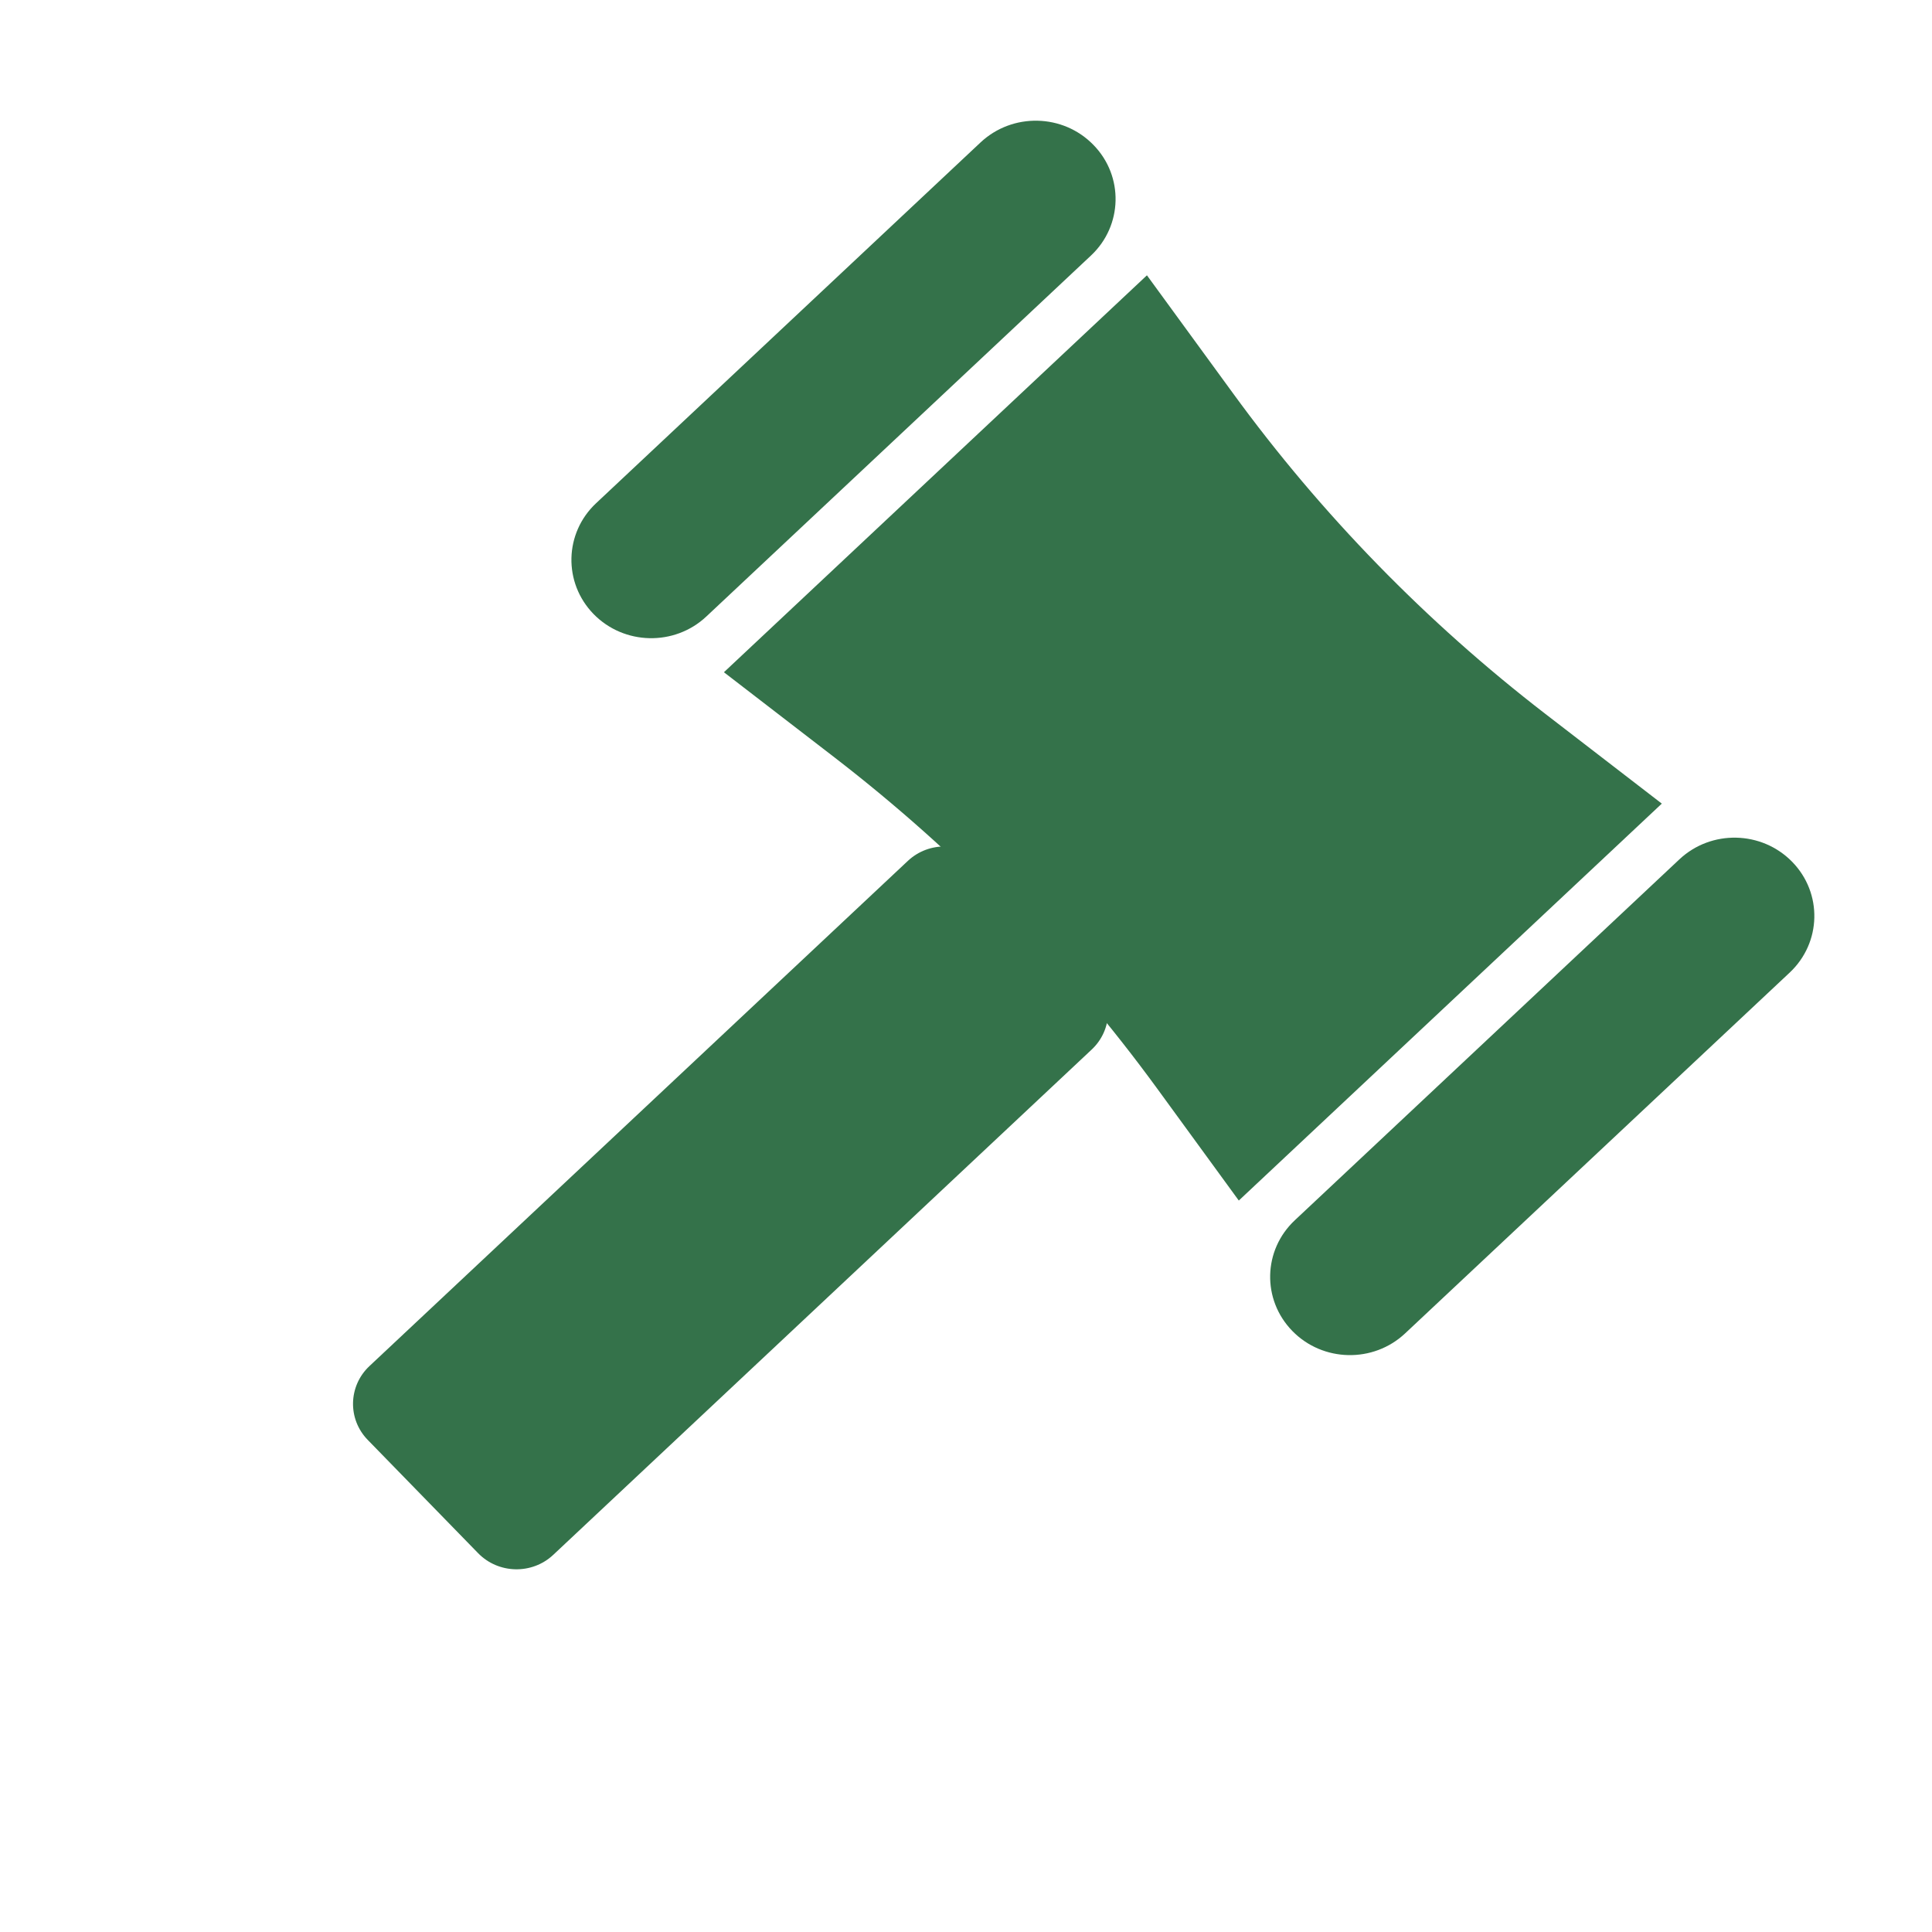
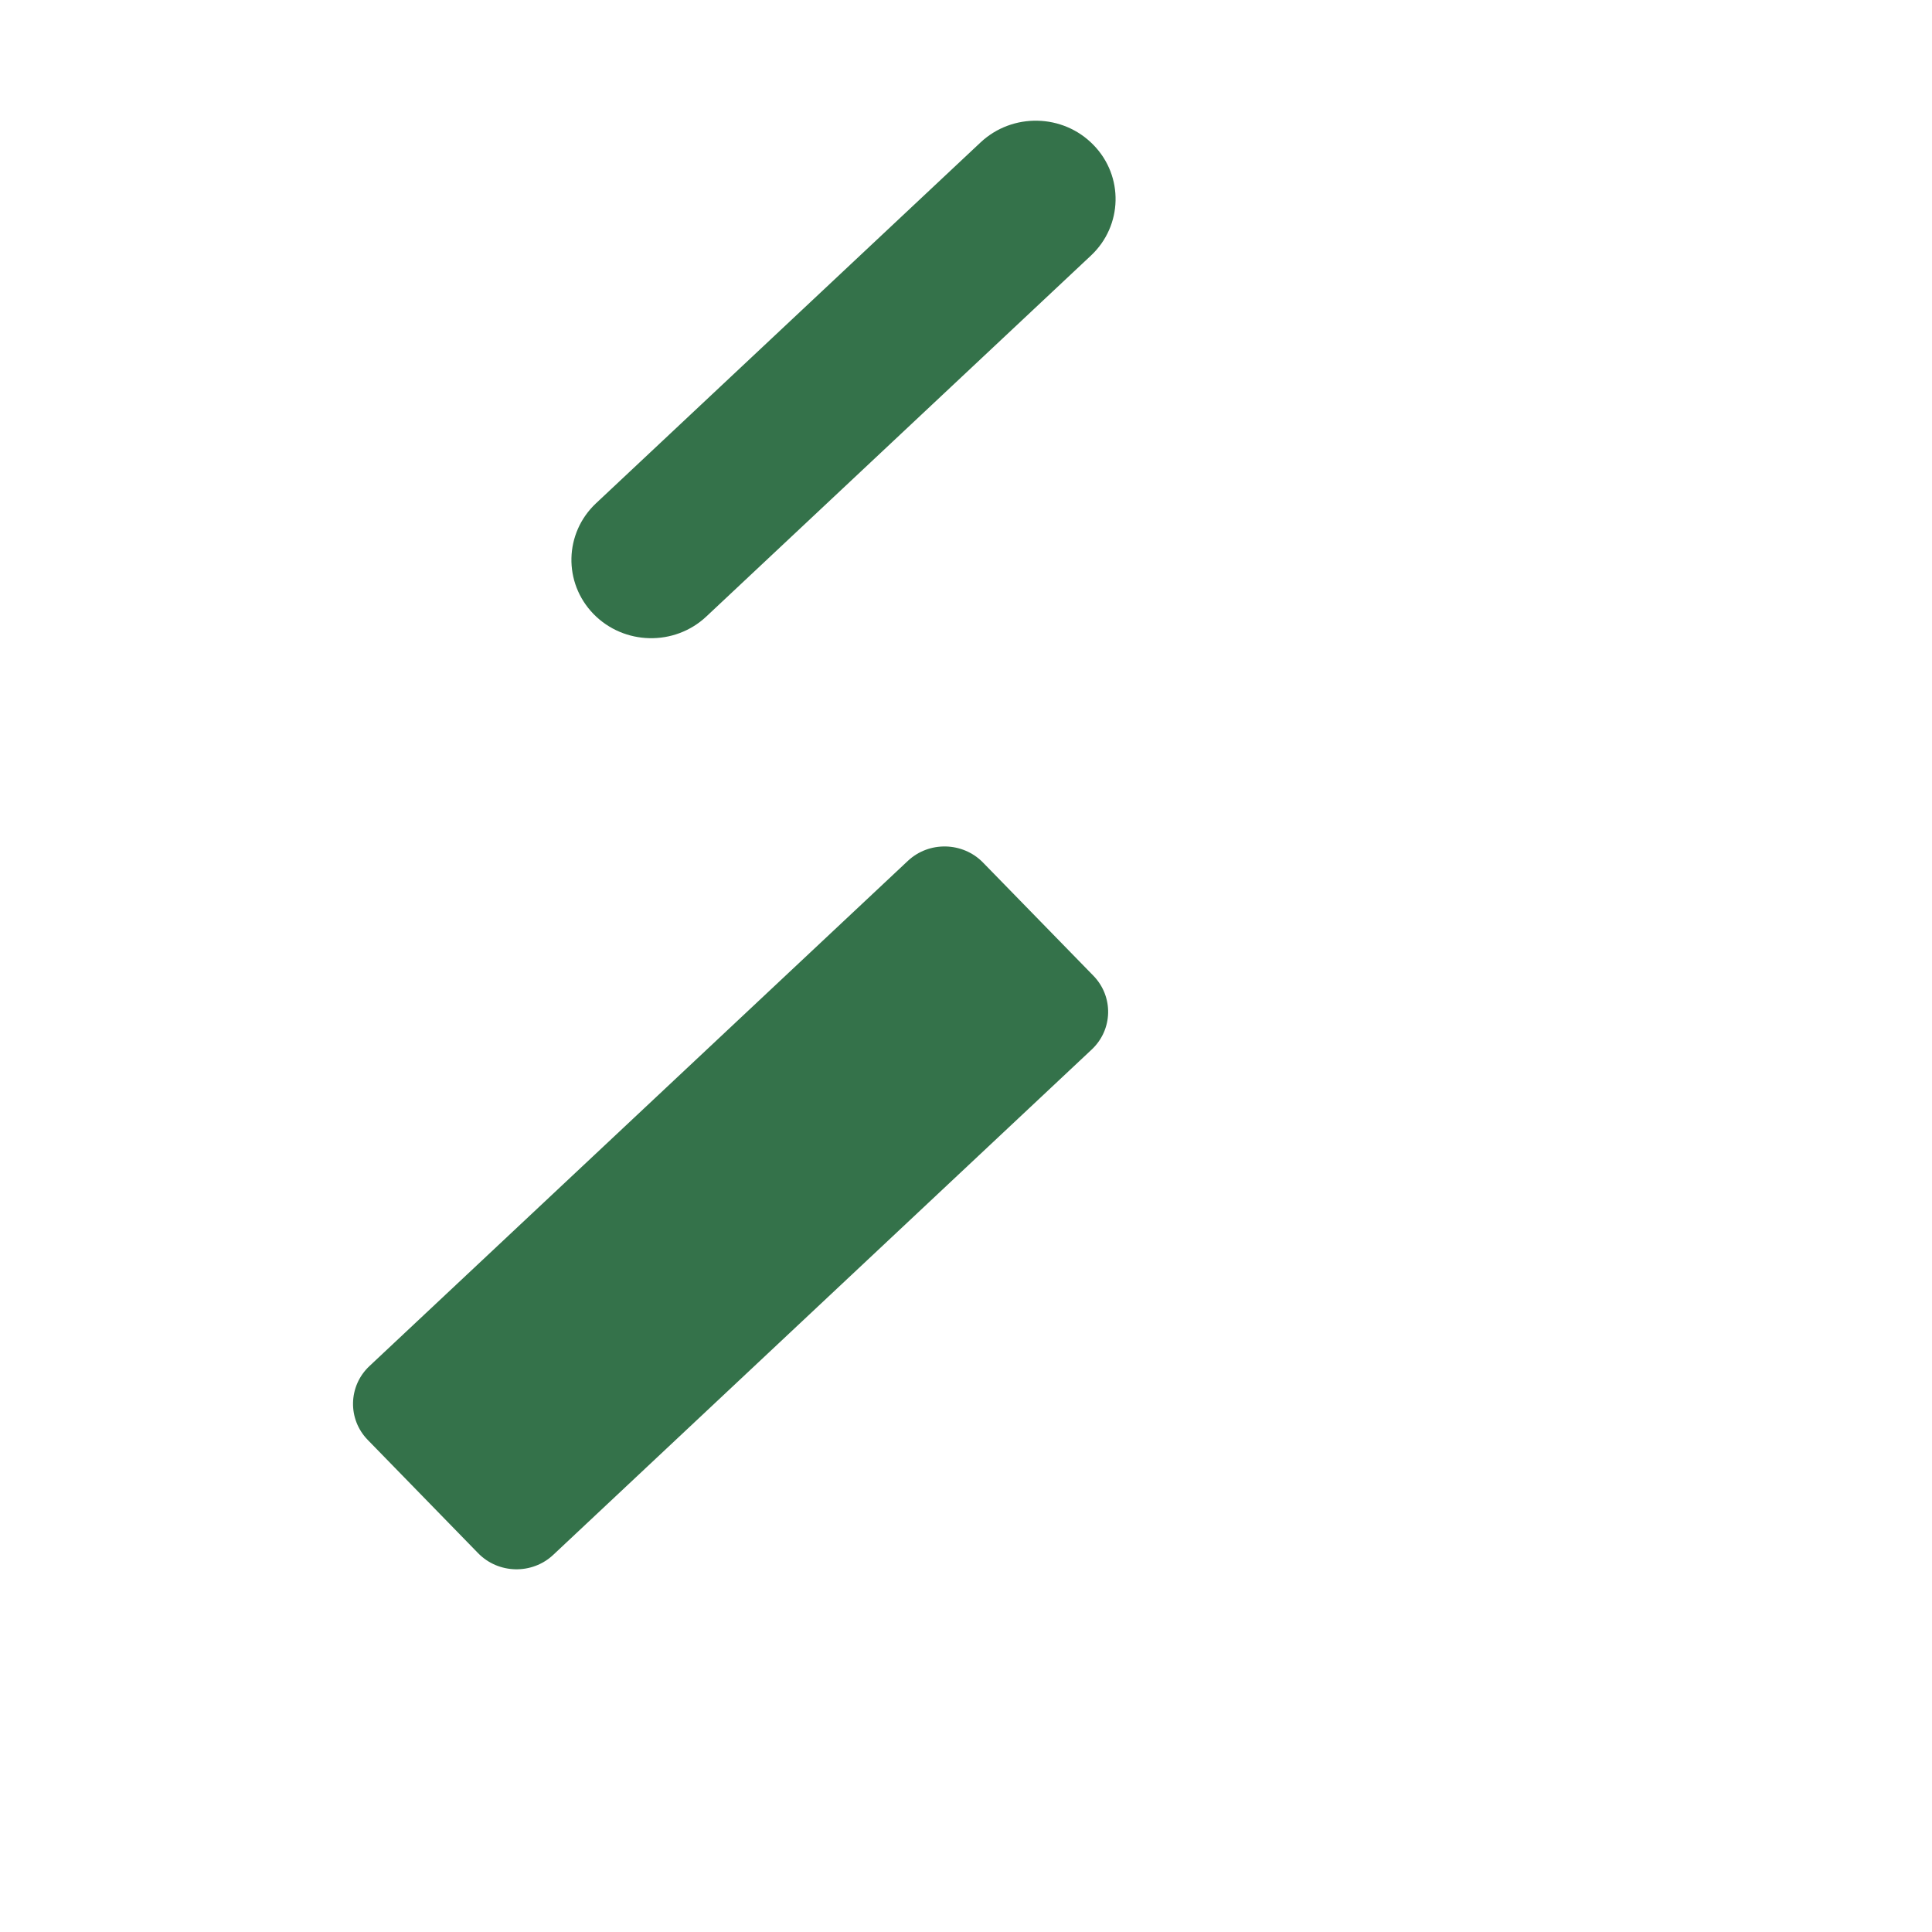
<svg xmlns="http://www.w3.org/2000/svg" width="20" height="20" viewBox="0 0 20 20" fill="none">
-   <path d="M7.494 6.959L11.873 2.85L12.766 4.074C13.677 5.324 14.765 6.44 15.996 7.389L17.203 8.319L12.824 12.428L11.977 11.266C11.035 9.975 9.911 8.822 8.639 7.841L7.494 6.959Z" fill="#34724A" />
  <path d="M6.144 6.356C5.829 6.032 5.841 5.519 6.17 5.21L10.151 1.474C10.481 1.165 11.004 1.176 11.319 1.5C11.635 1.823 11.623 2.337 11.293 2.646L7.312 6.382C6.983 6.691 6.46 6.68 6.144 6.356Z" fill="#34724A" />
  <path d="M3.807 14.906C3.597 14.691 3.605 14.348 3.824 14.142L9.398 8.912C9.617 8.706 9.966 8.714 10.176 8.929L11.319 10.101C11.529 10.317 11.521 10.659 11.301 10.865L5.728 16.095C5.508 16.302 5.159 16.294 4.949 16.078L3.807 14.906Z" fill="#34724A" />
-   <path d="M13.378 13.778C13.062 13.454 13.074 12.941 13.404 12.632L17.385 8.896C17.714 8.587 18.237 8.598 18.553 8.922C18.868 9.245 18.857 9.758 18.527 10.068L14.546 13.803C14.216 14.113 13.693 14.101 13.378 13.778Z" fill="#34724A" />
</svg>